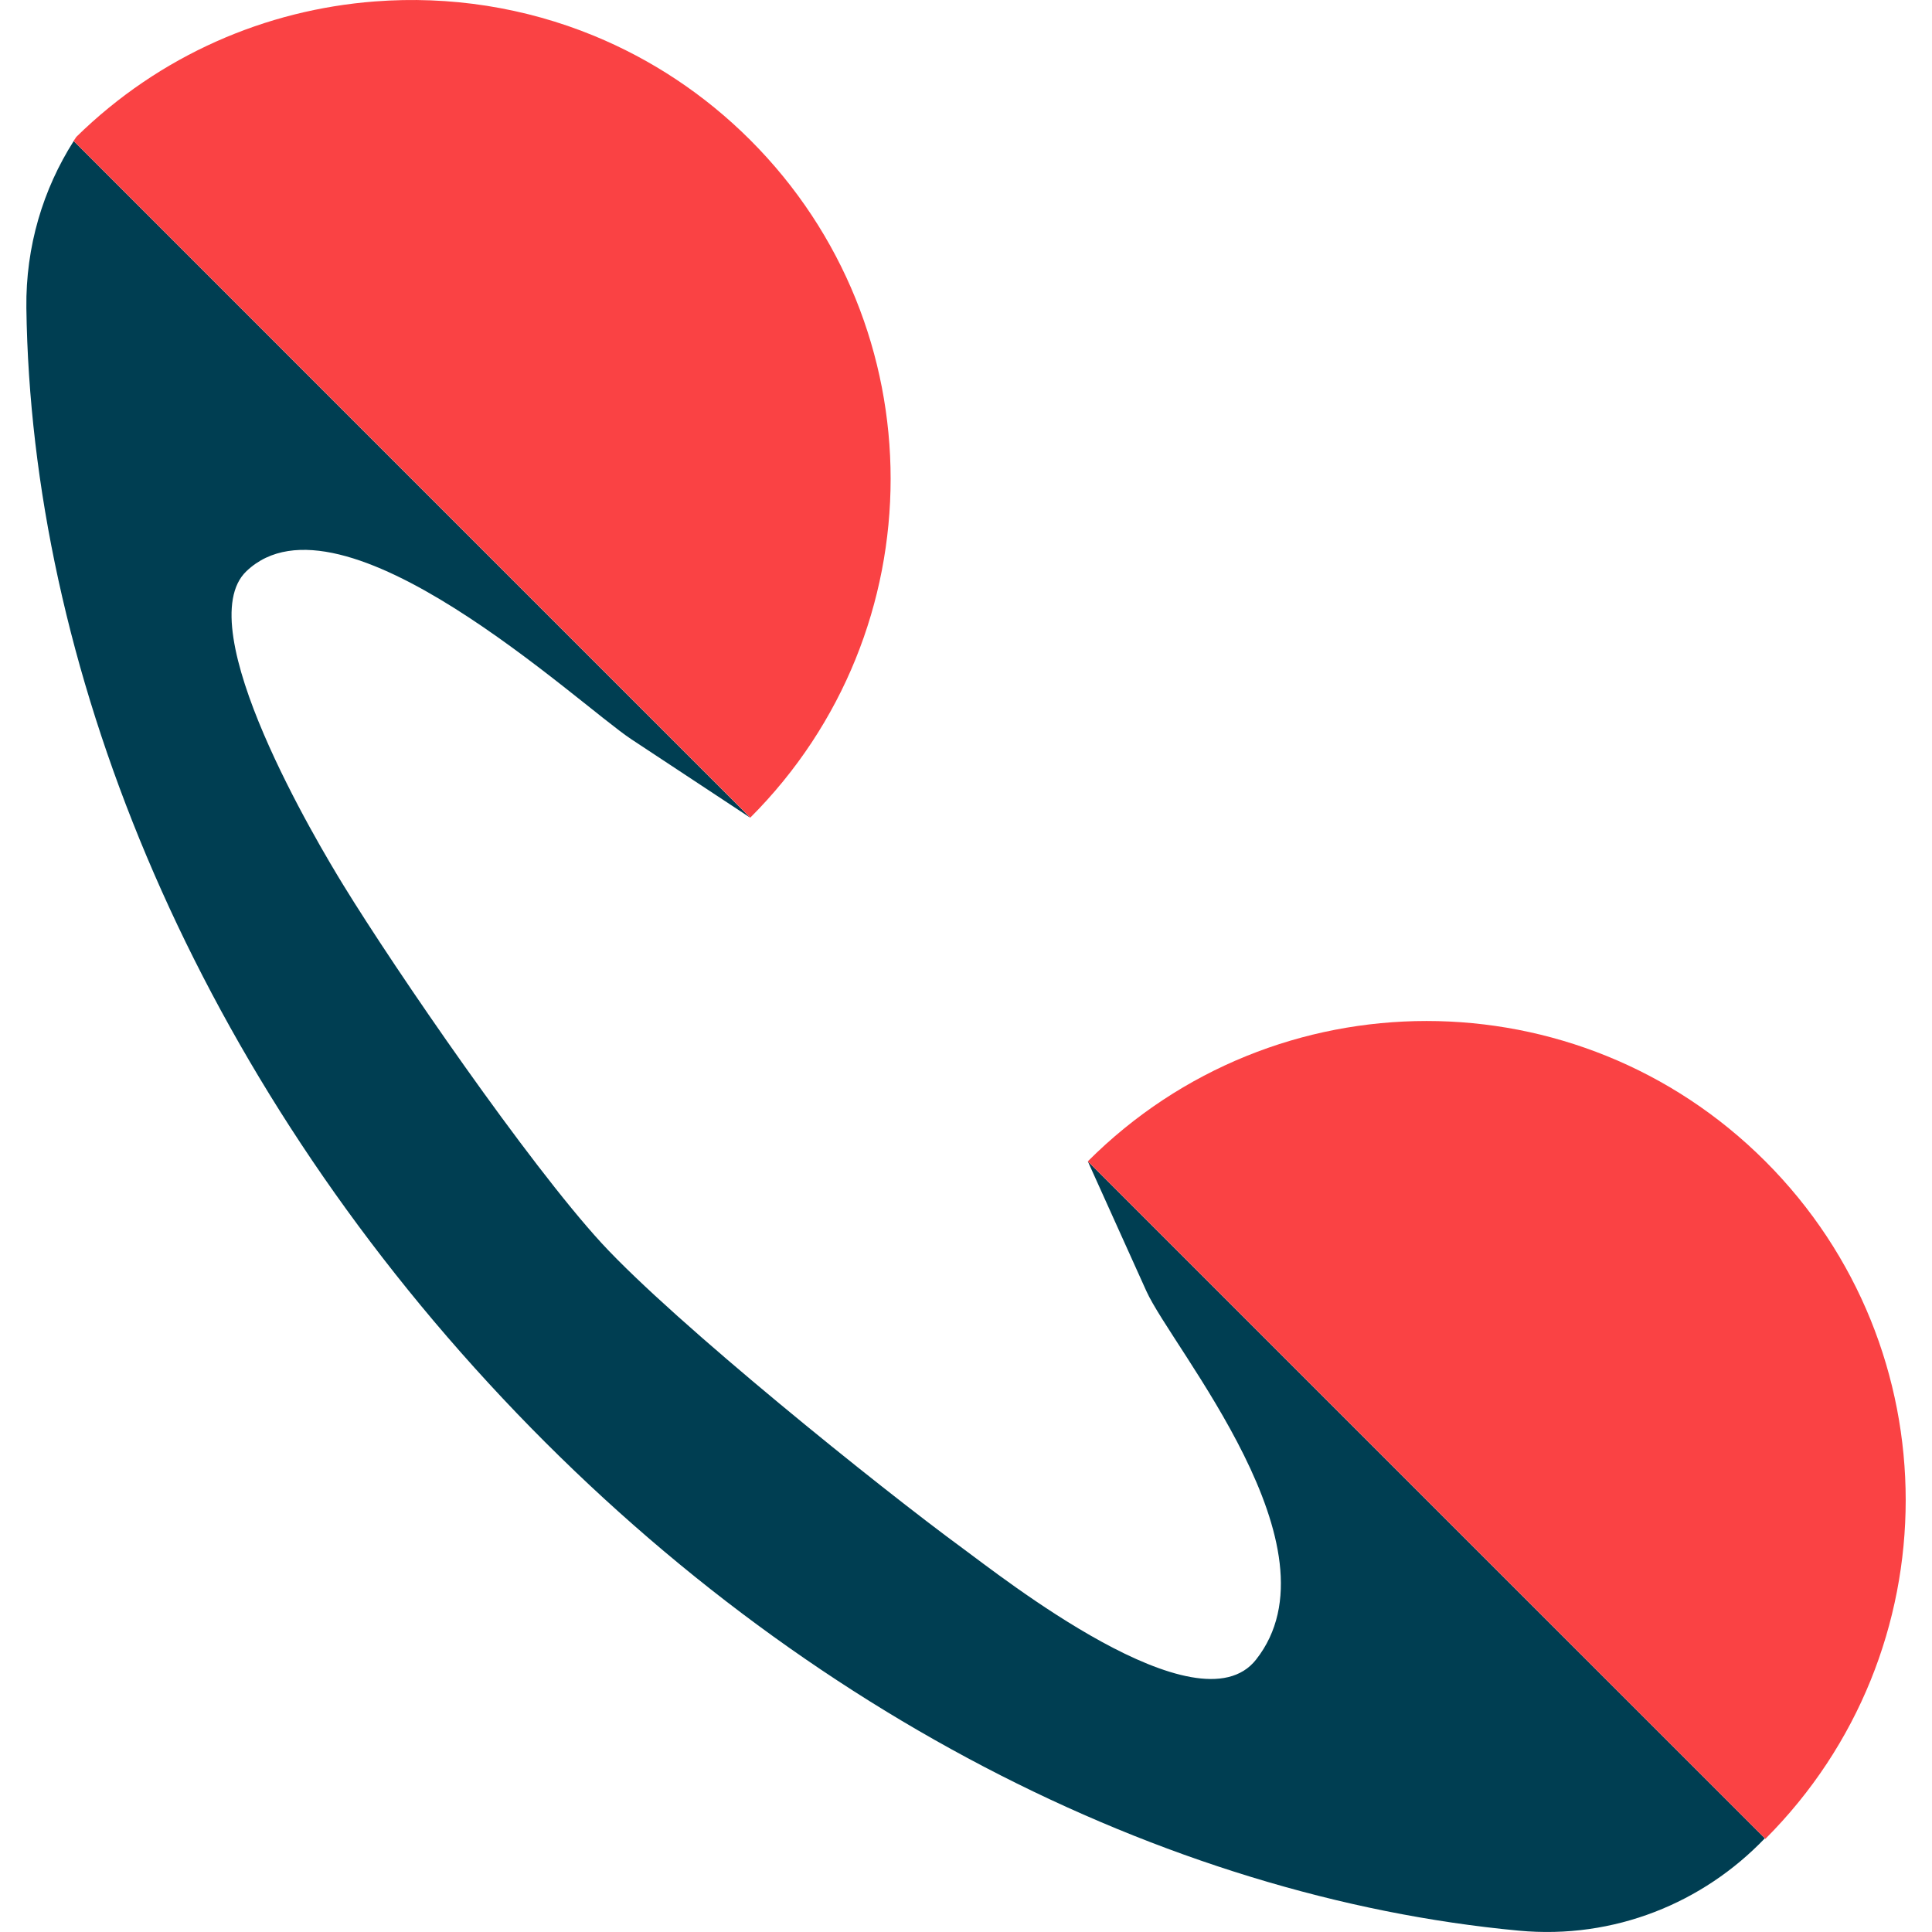
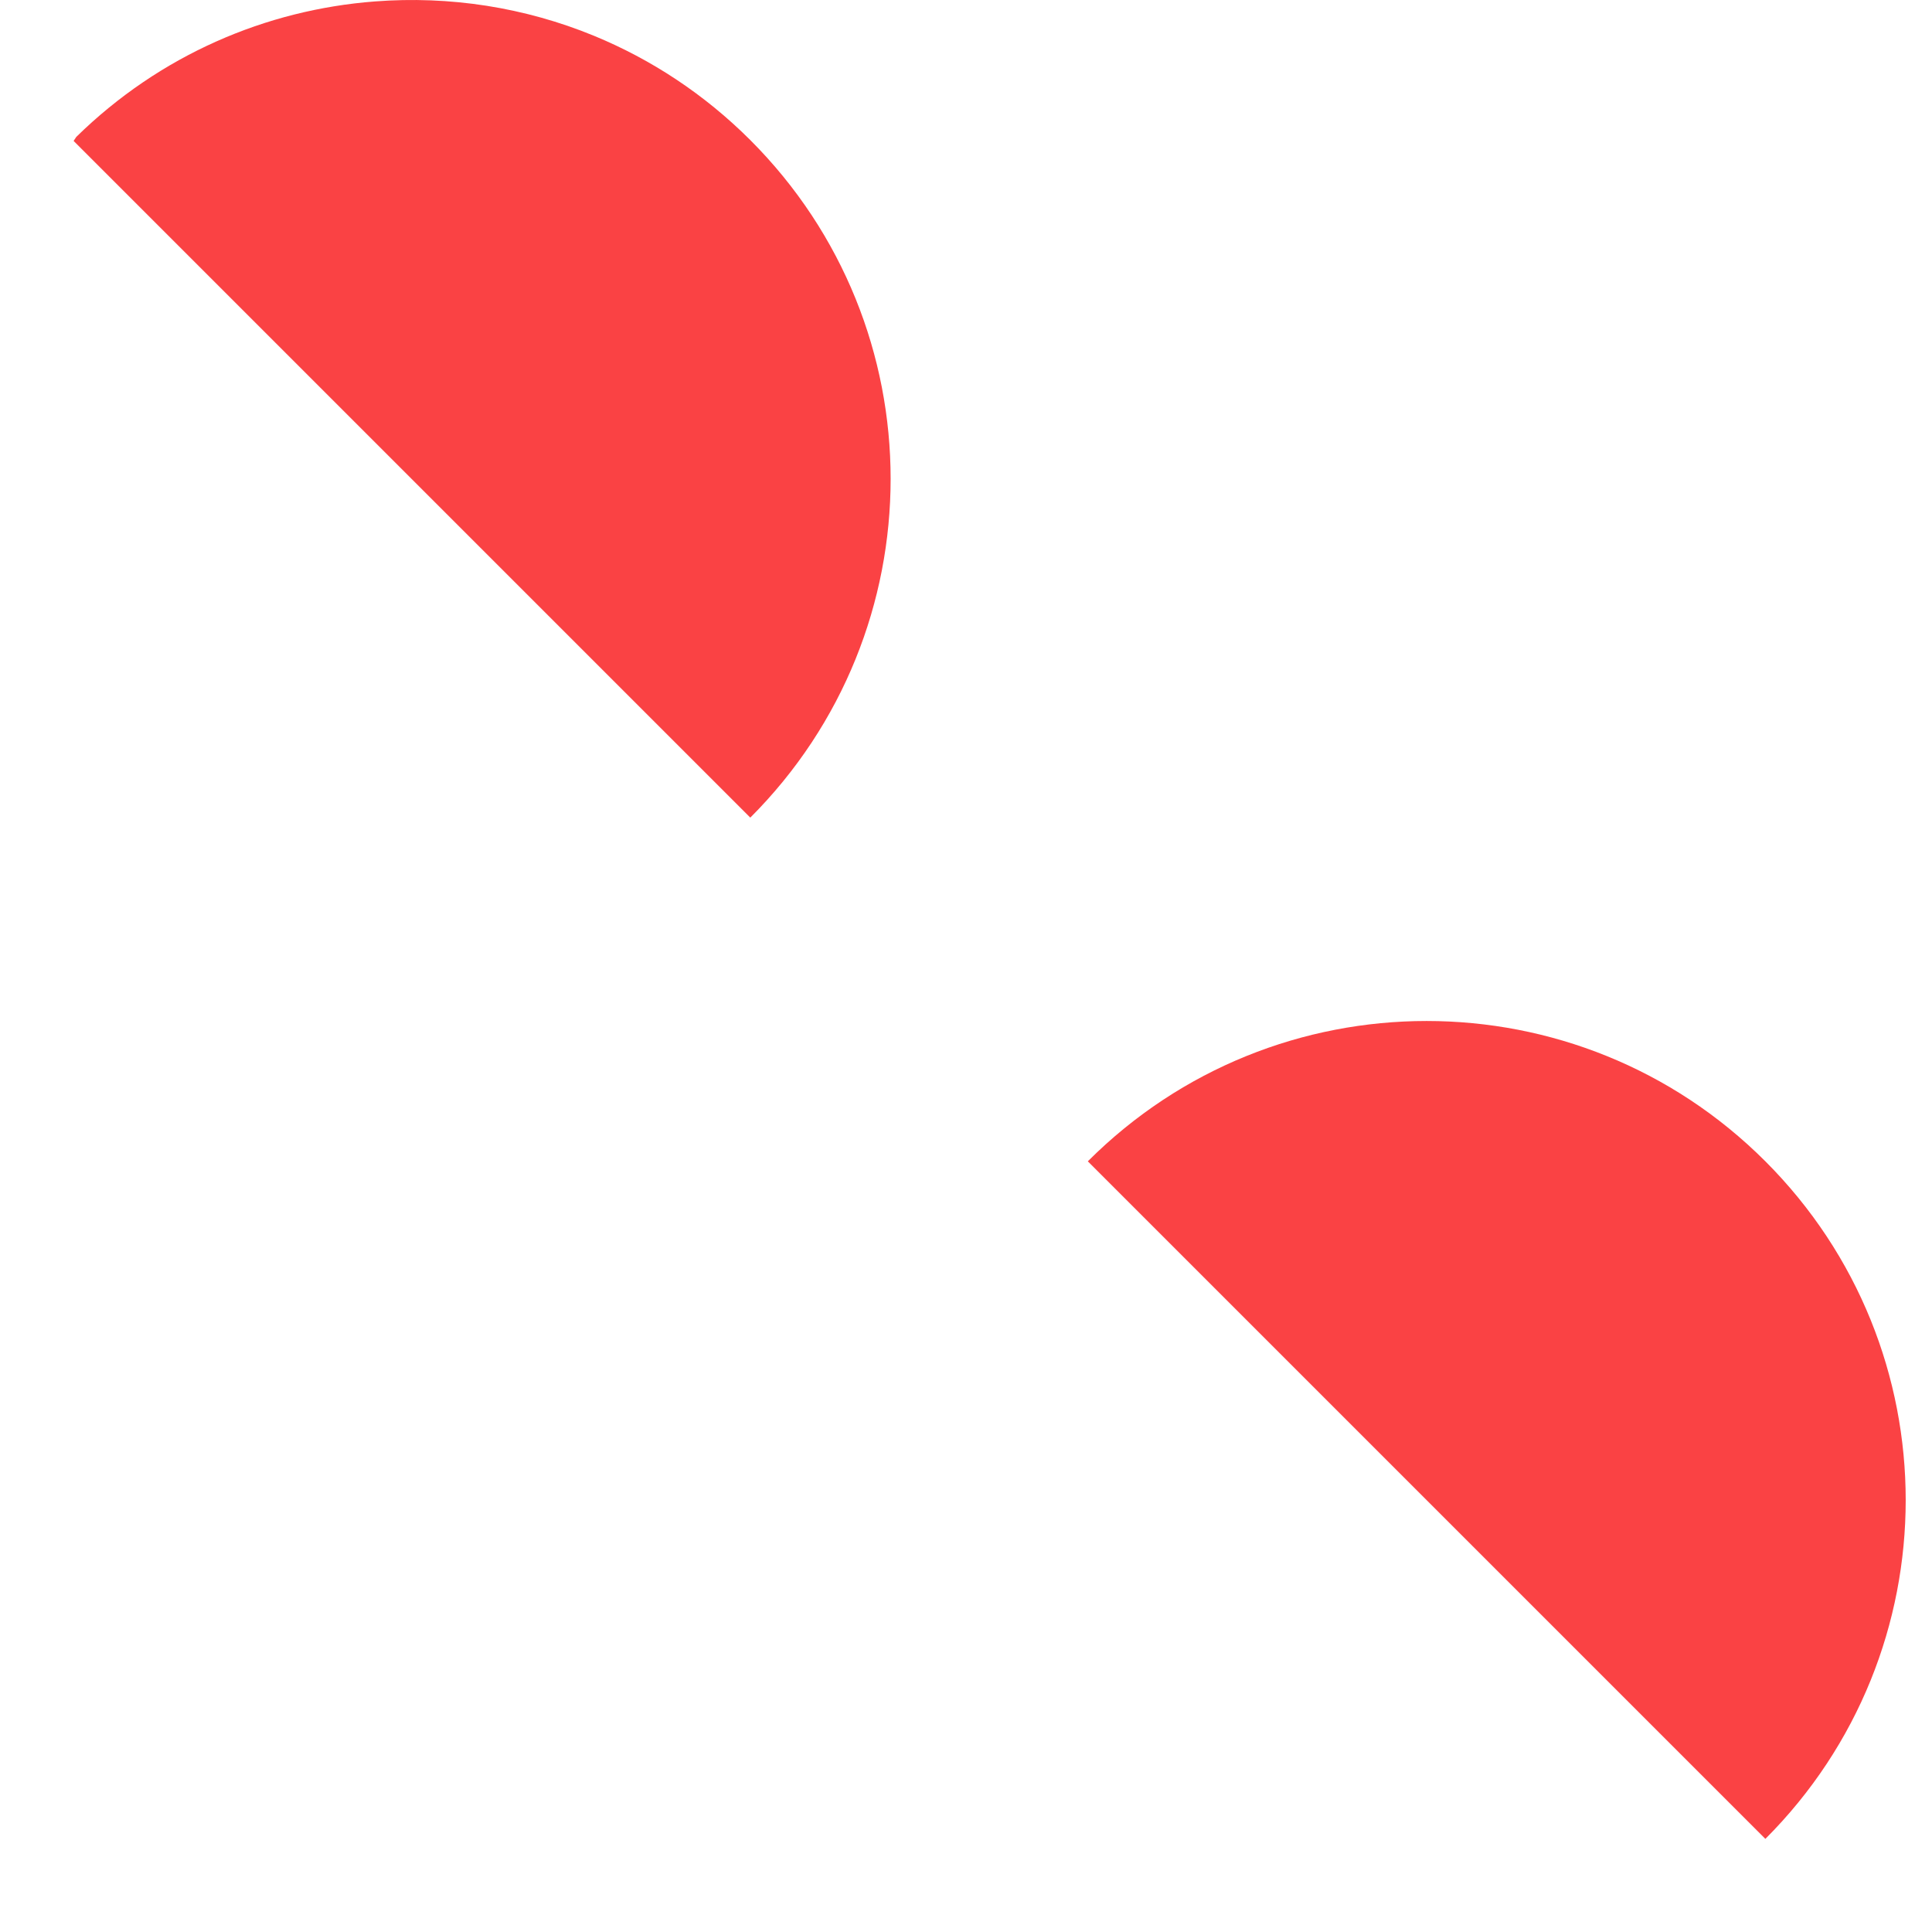
<svg xmlns="http://www.w3.org/2000/svg" width="100" height="100" viewBox="0 0 100 100" fill="none">
-   <path d="M73.84 77.645L56.305 60.11L59.335 66.825C60.685 69.815 69.565 80.135 65.01 85.905C62.01 89.705 51.76 81.55 49.82 80.135C45.585 77.035 34.945 68.48 31.135 64.34C27.345 60.21 20.505 50.27 17.77 45.81C16.51 43.755 9.72 32.445 12.76 29.56C17.665 24.9 29.94 36.455 32.68 38.265L38.84 42.33L21.305 24.795L3.815 7.3C2.23 9.79 1.325 12.755 1.365 15.94C1.61 34.335 9.765 54.725 25.28 71.585C40.785 88.445 60.37 98.225 78.61 99.93C83.565 100.395 88.165 98.48 91.35 95.15L73.84 77.645Z" fill="#003E52" />
  <path d="M38.84 7.255C36.45 4.865 33.69 3.065 30.75 1.855C28.955 1.115 27.09 0.6 25.195 0.3C23.275 0 21.33 -0.075 19.395 0.075C13.775 0.505 8.28 2.84 3.95 7.085C3.905 7.155 3.855 7.225 3.81 7.295L38.835 42.32C48.52 32.635 48.52 16.935 38.835 7.25L38.84 7.255Z" fill="#FA4244" />
  <path d="M91.375 60.11C81.69 50.425 65.99 50.425 56.305 60.11L64.255 68.06L73.84 77.645L91.35 95.155L91.375 95.18C101.06 85.495 101.06 69.795 91.375 60.11Z" fill="#FA4244" />
</svg>